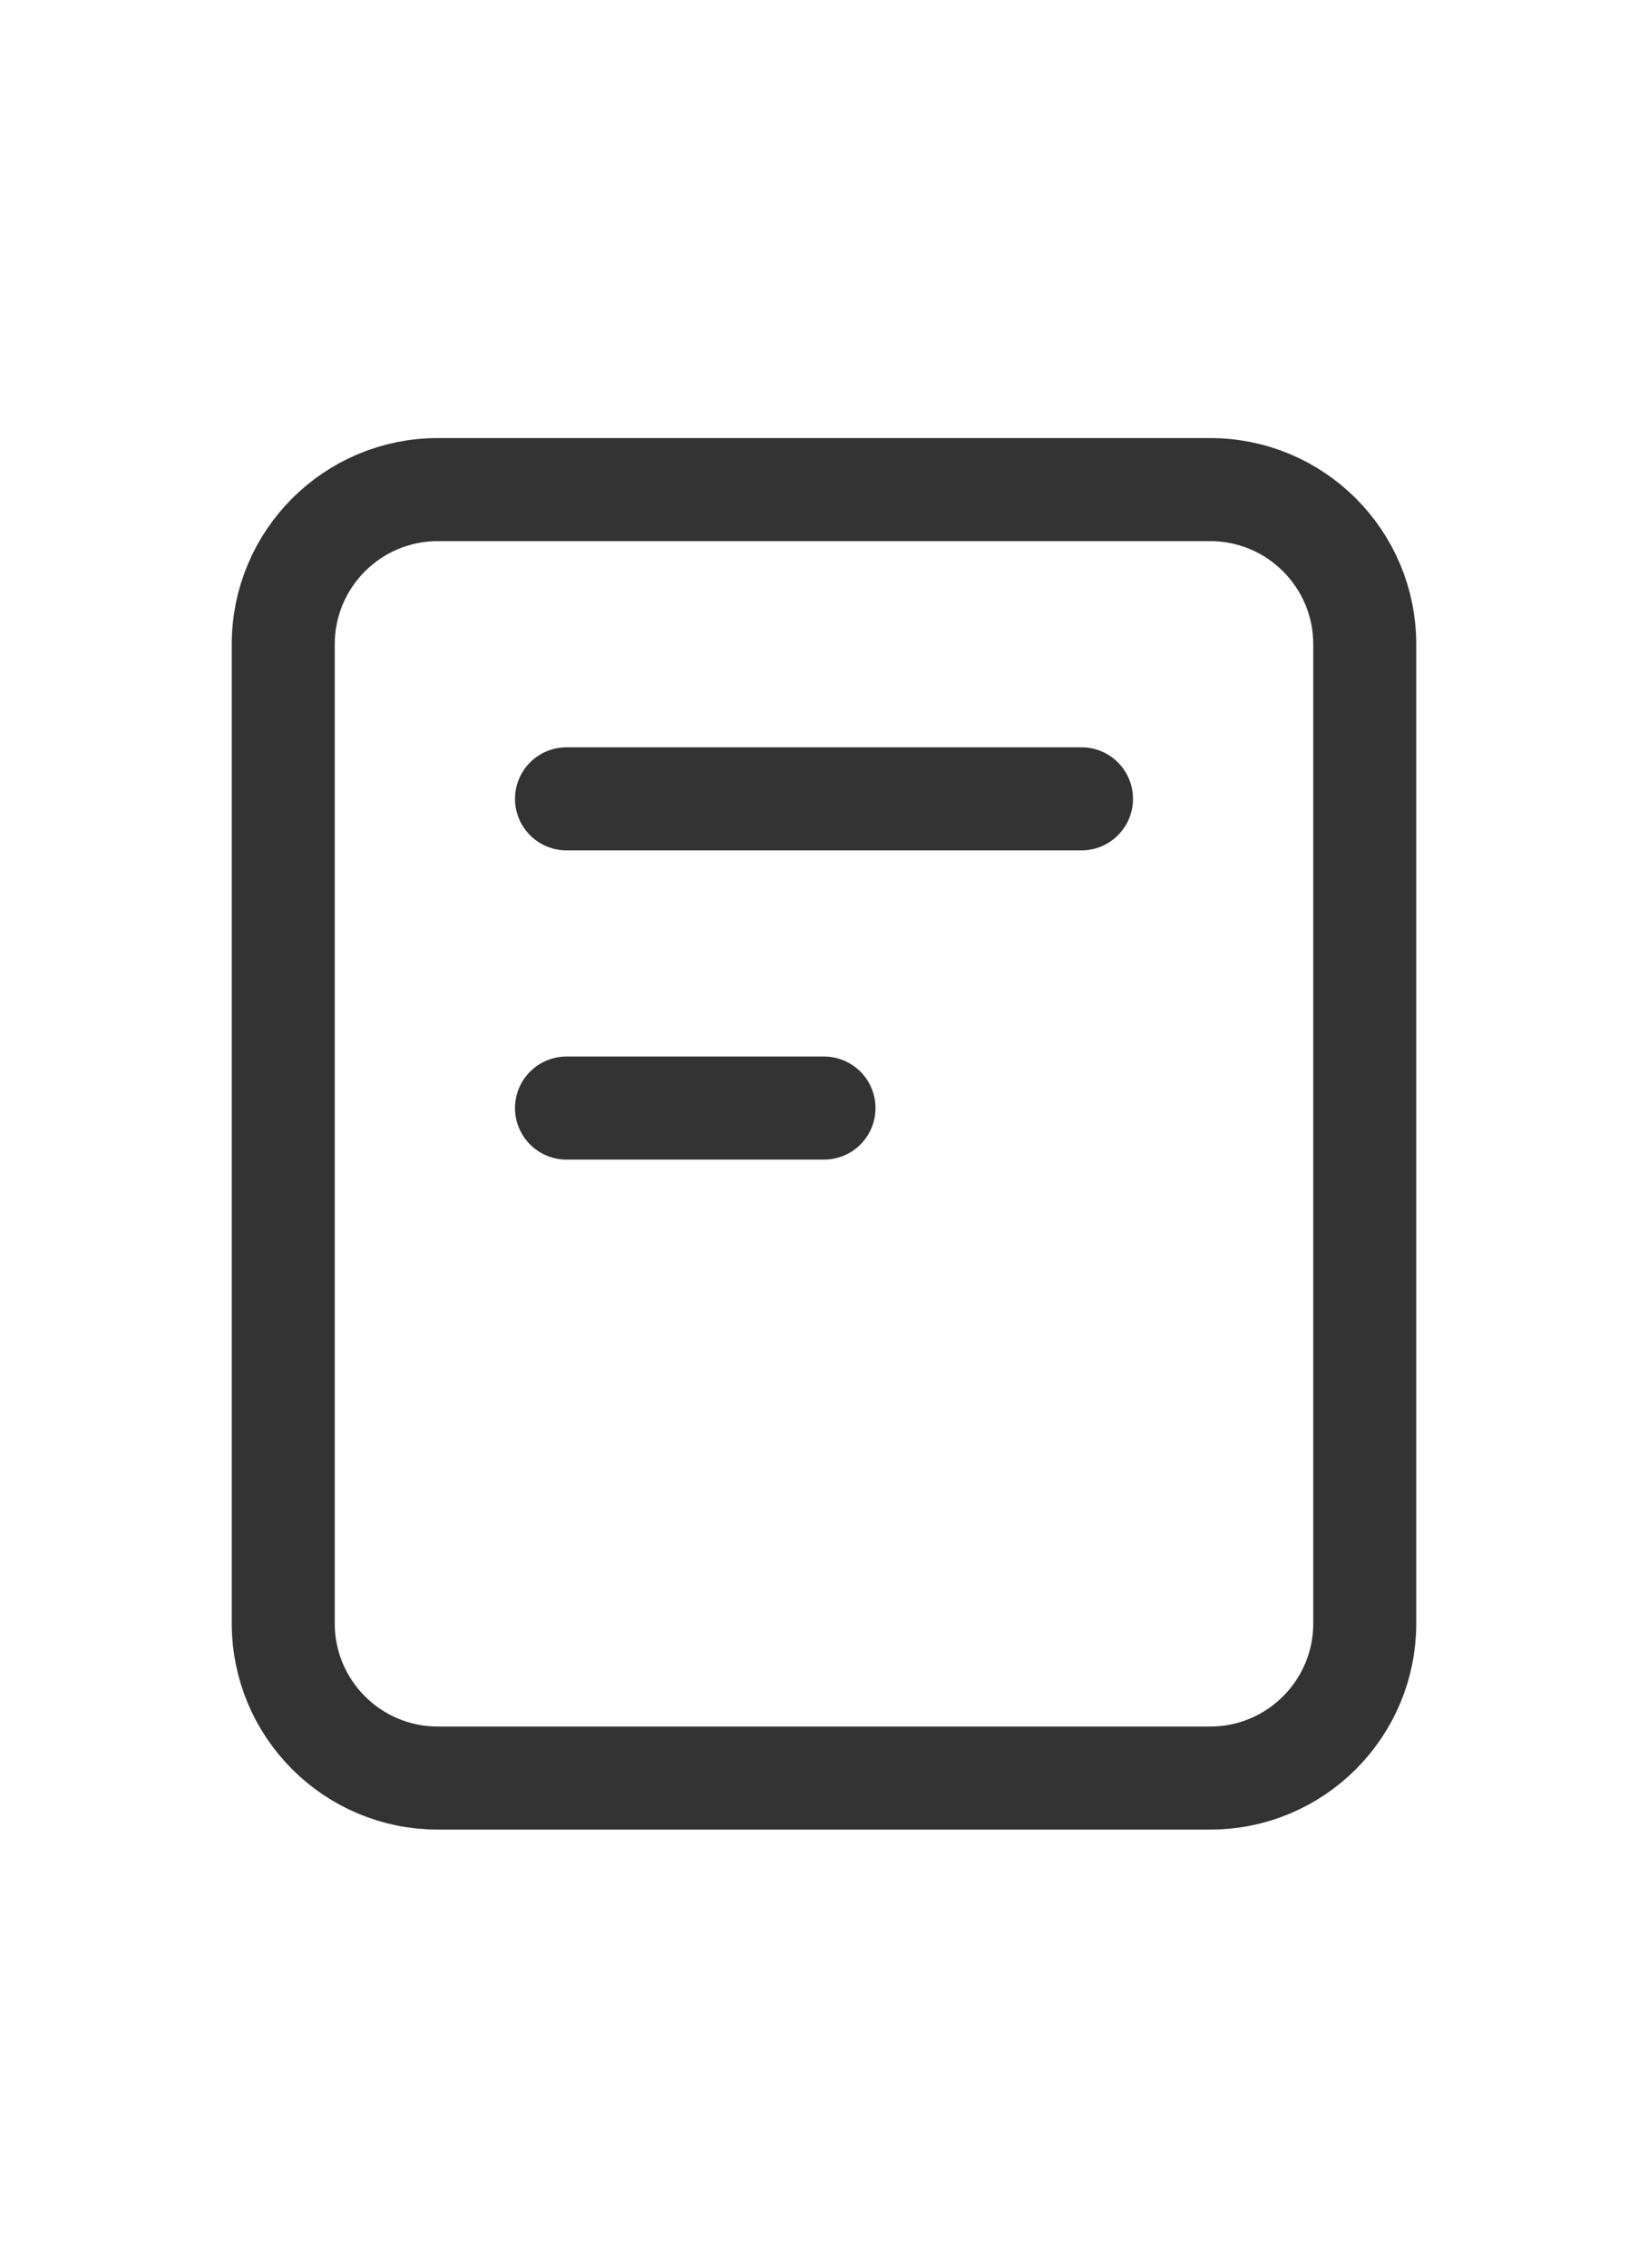
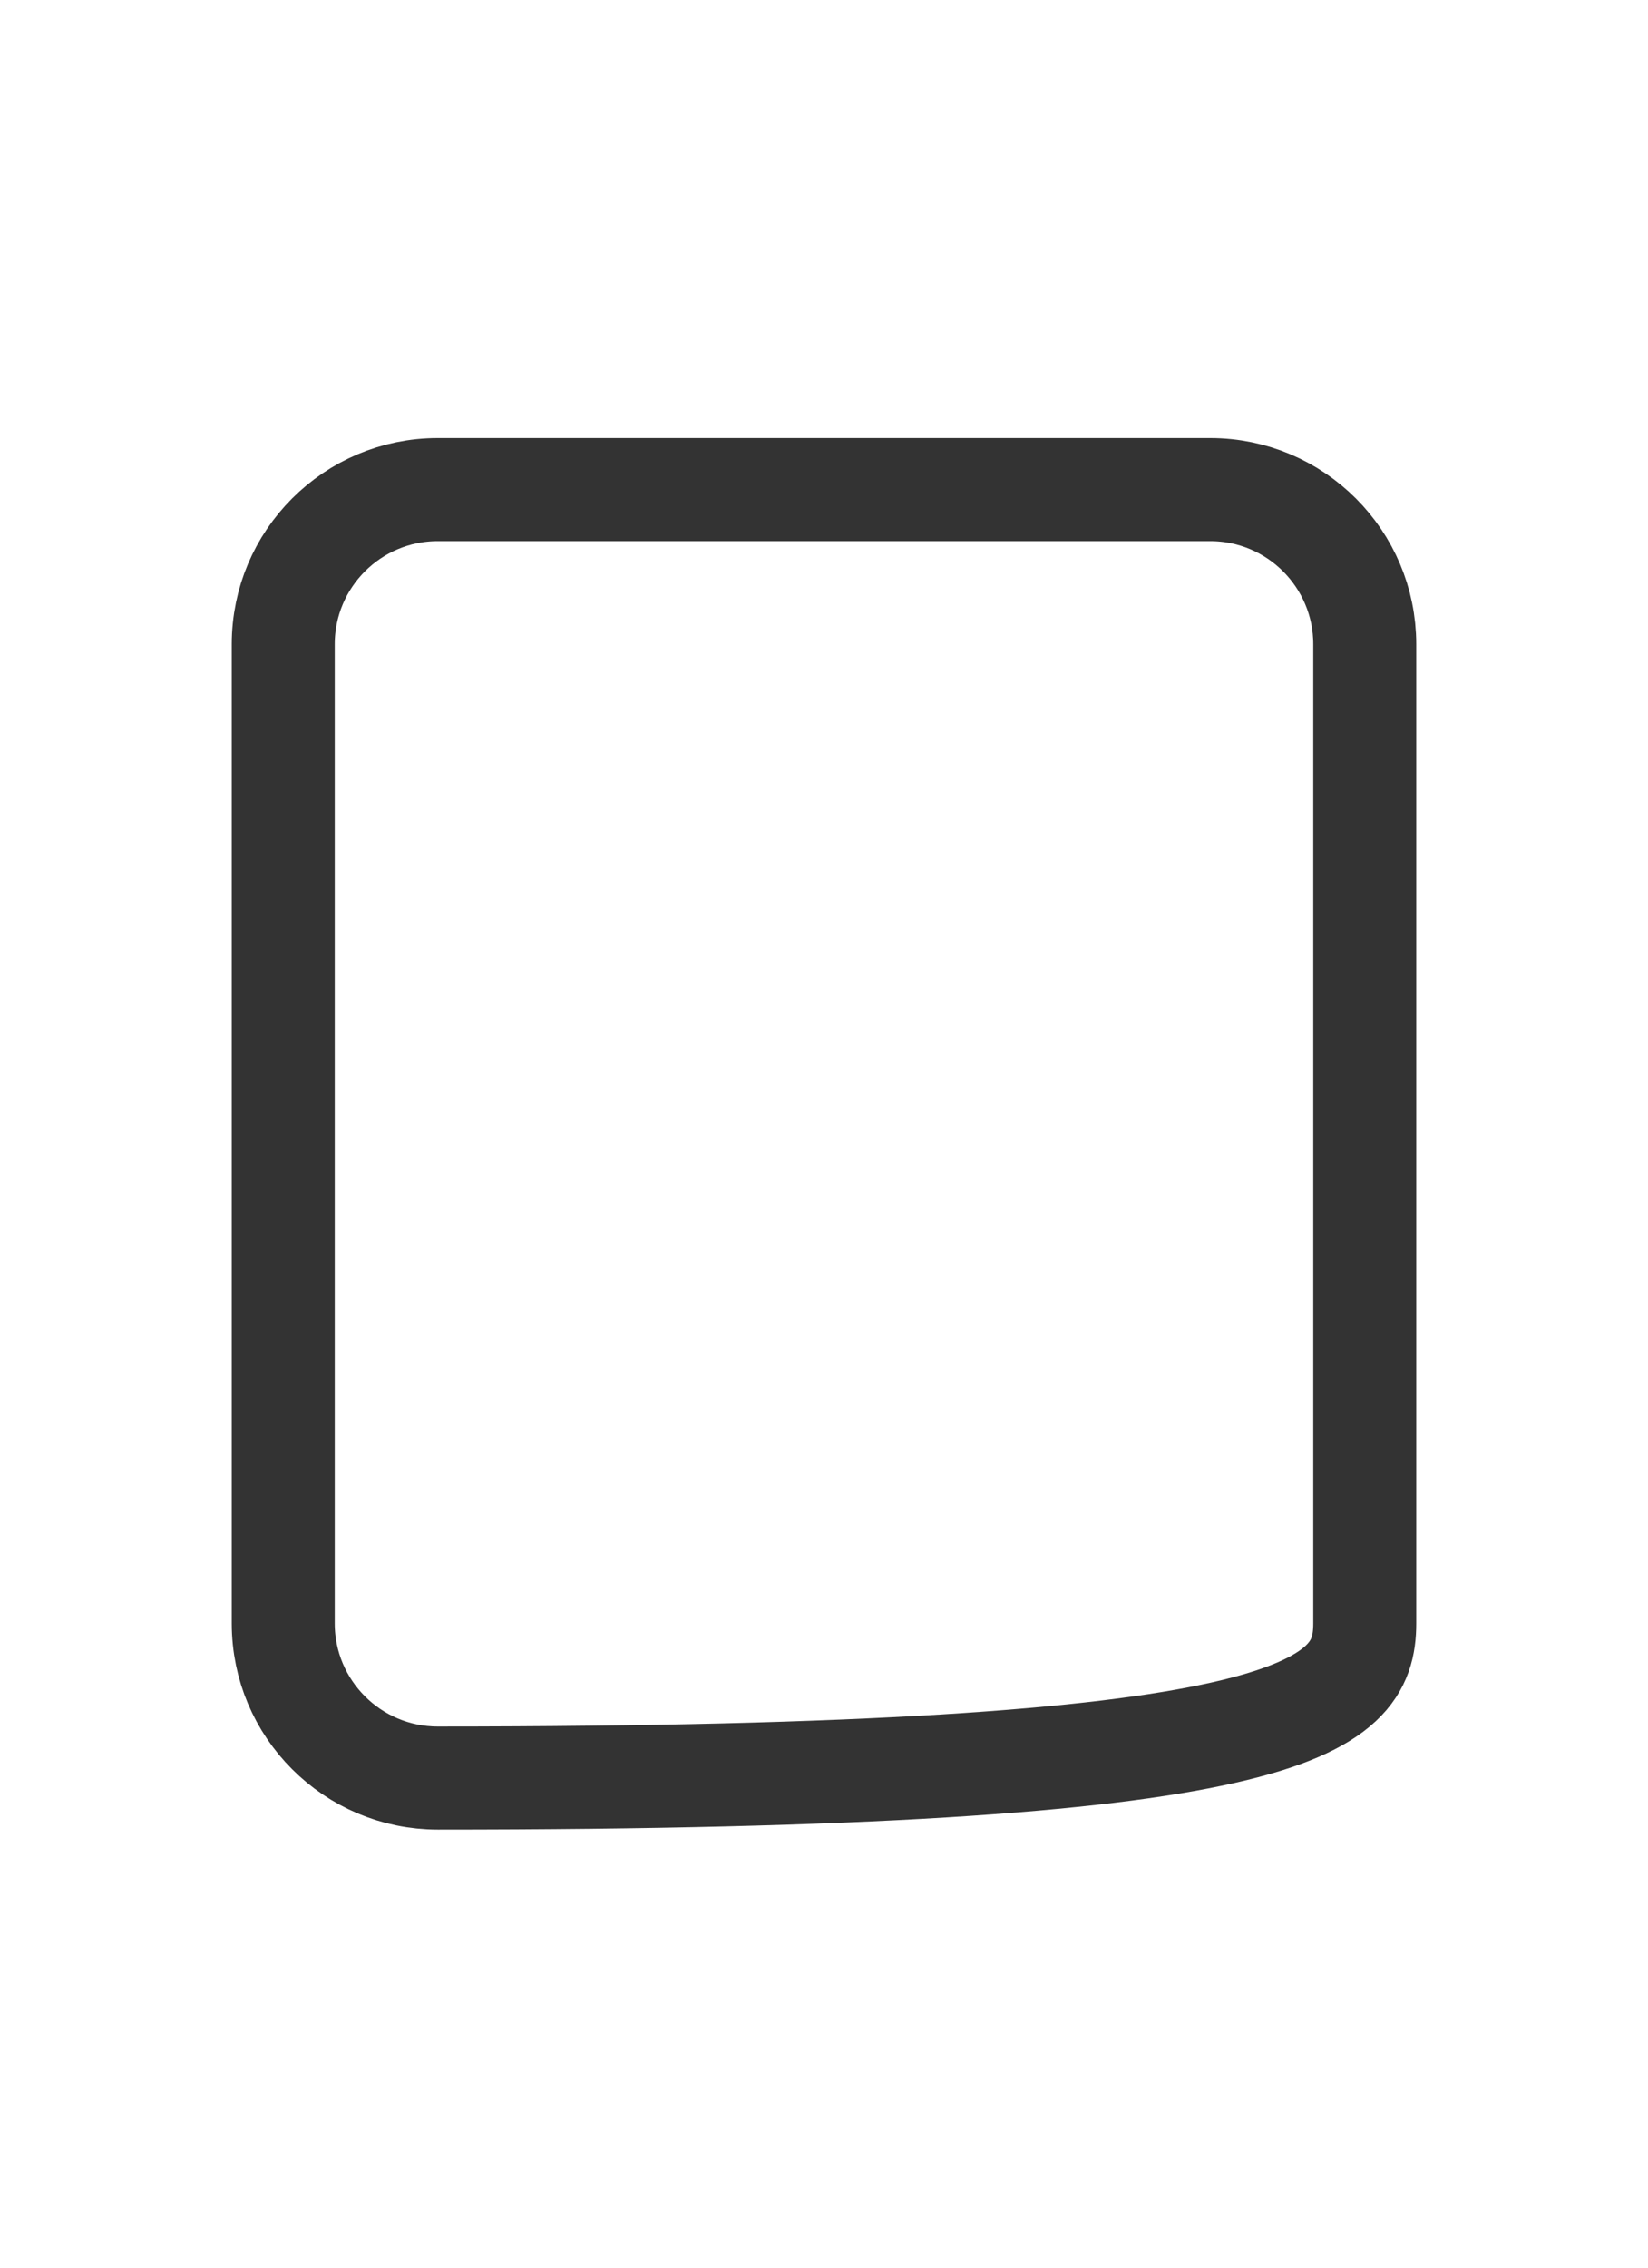
<svg xmlns="http://www.w3.org/2000/svg" width="16" height="22" viewBox="0 0 16 22" fill="none">
-   <path d="M13.25 15.75V6.25C13.25 5.422 12.578 4.75 11.75 4.75H4.25C3.422 4.75 2.75 5.422 2.75 6.25V15.75C2.75 16.578 3.422 17.25 4.25 17.25H11.75C12.578 17.25 13.25 16.578 13.25 15.75Z" stroke="#333333" stroke-linecap="round" />
-   <path d="M5.5 7.75H10.5" stroke="#333333" stroke-linecap="round" />
-   <path d="M5.5 10.75H8" stroke="#333333" stroke-linecap="round" />
+   <path d="M13.25 15.75V6.25C13.25 5.422 12.578 4.75 11.75 4.75H4.25C3.422 4.75 2.75 5.422 2.75 6.25V15.75C2.75 16.578 3.422 17.25 4.25 17.25C12.578 17.25 13.25 16.578 13.25 15.75Z" stroke="#333333" stroke-linecap="round" />
</svg>